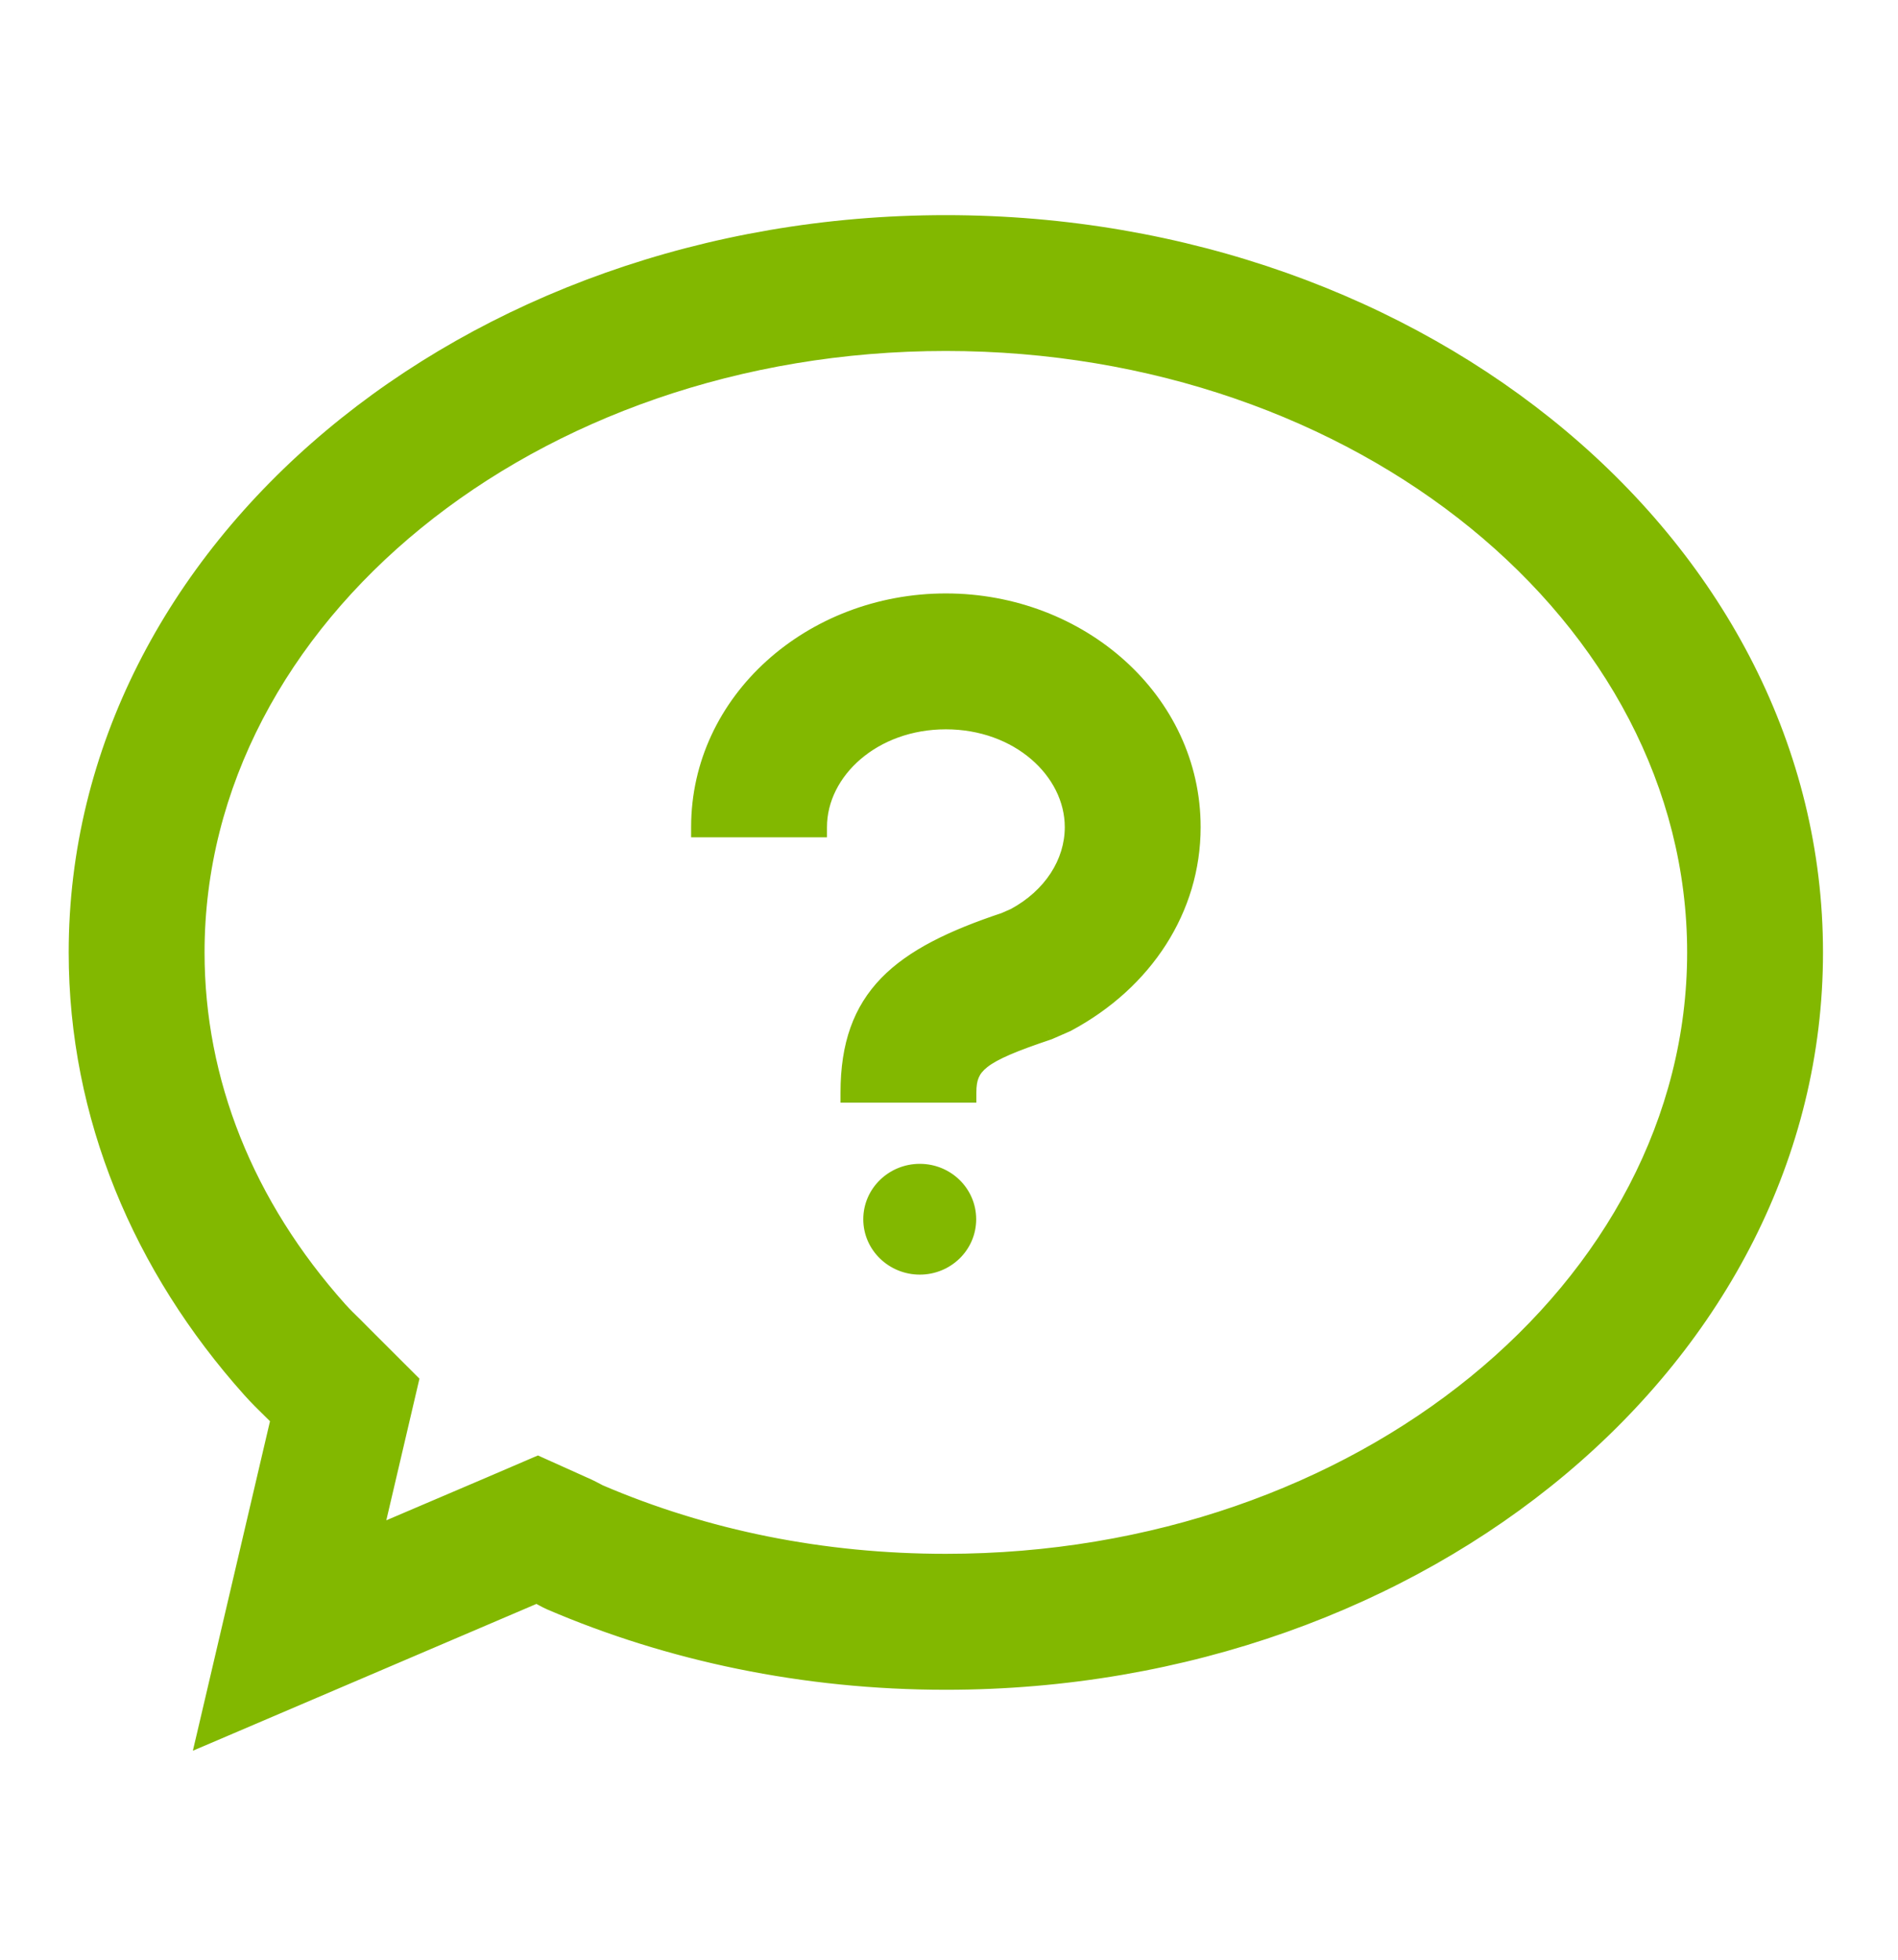
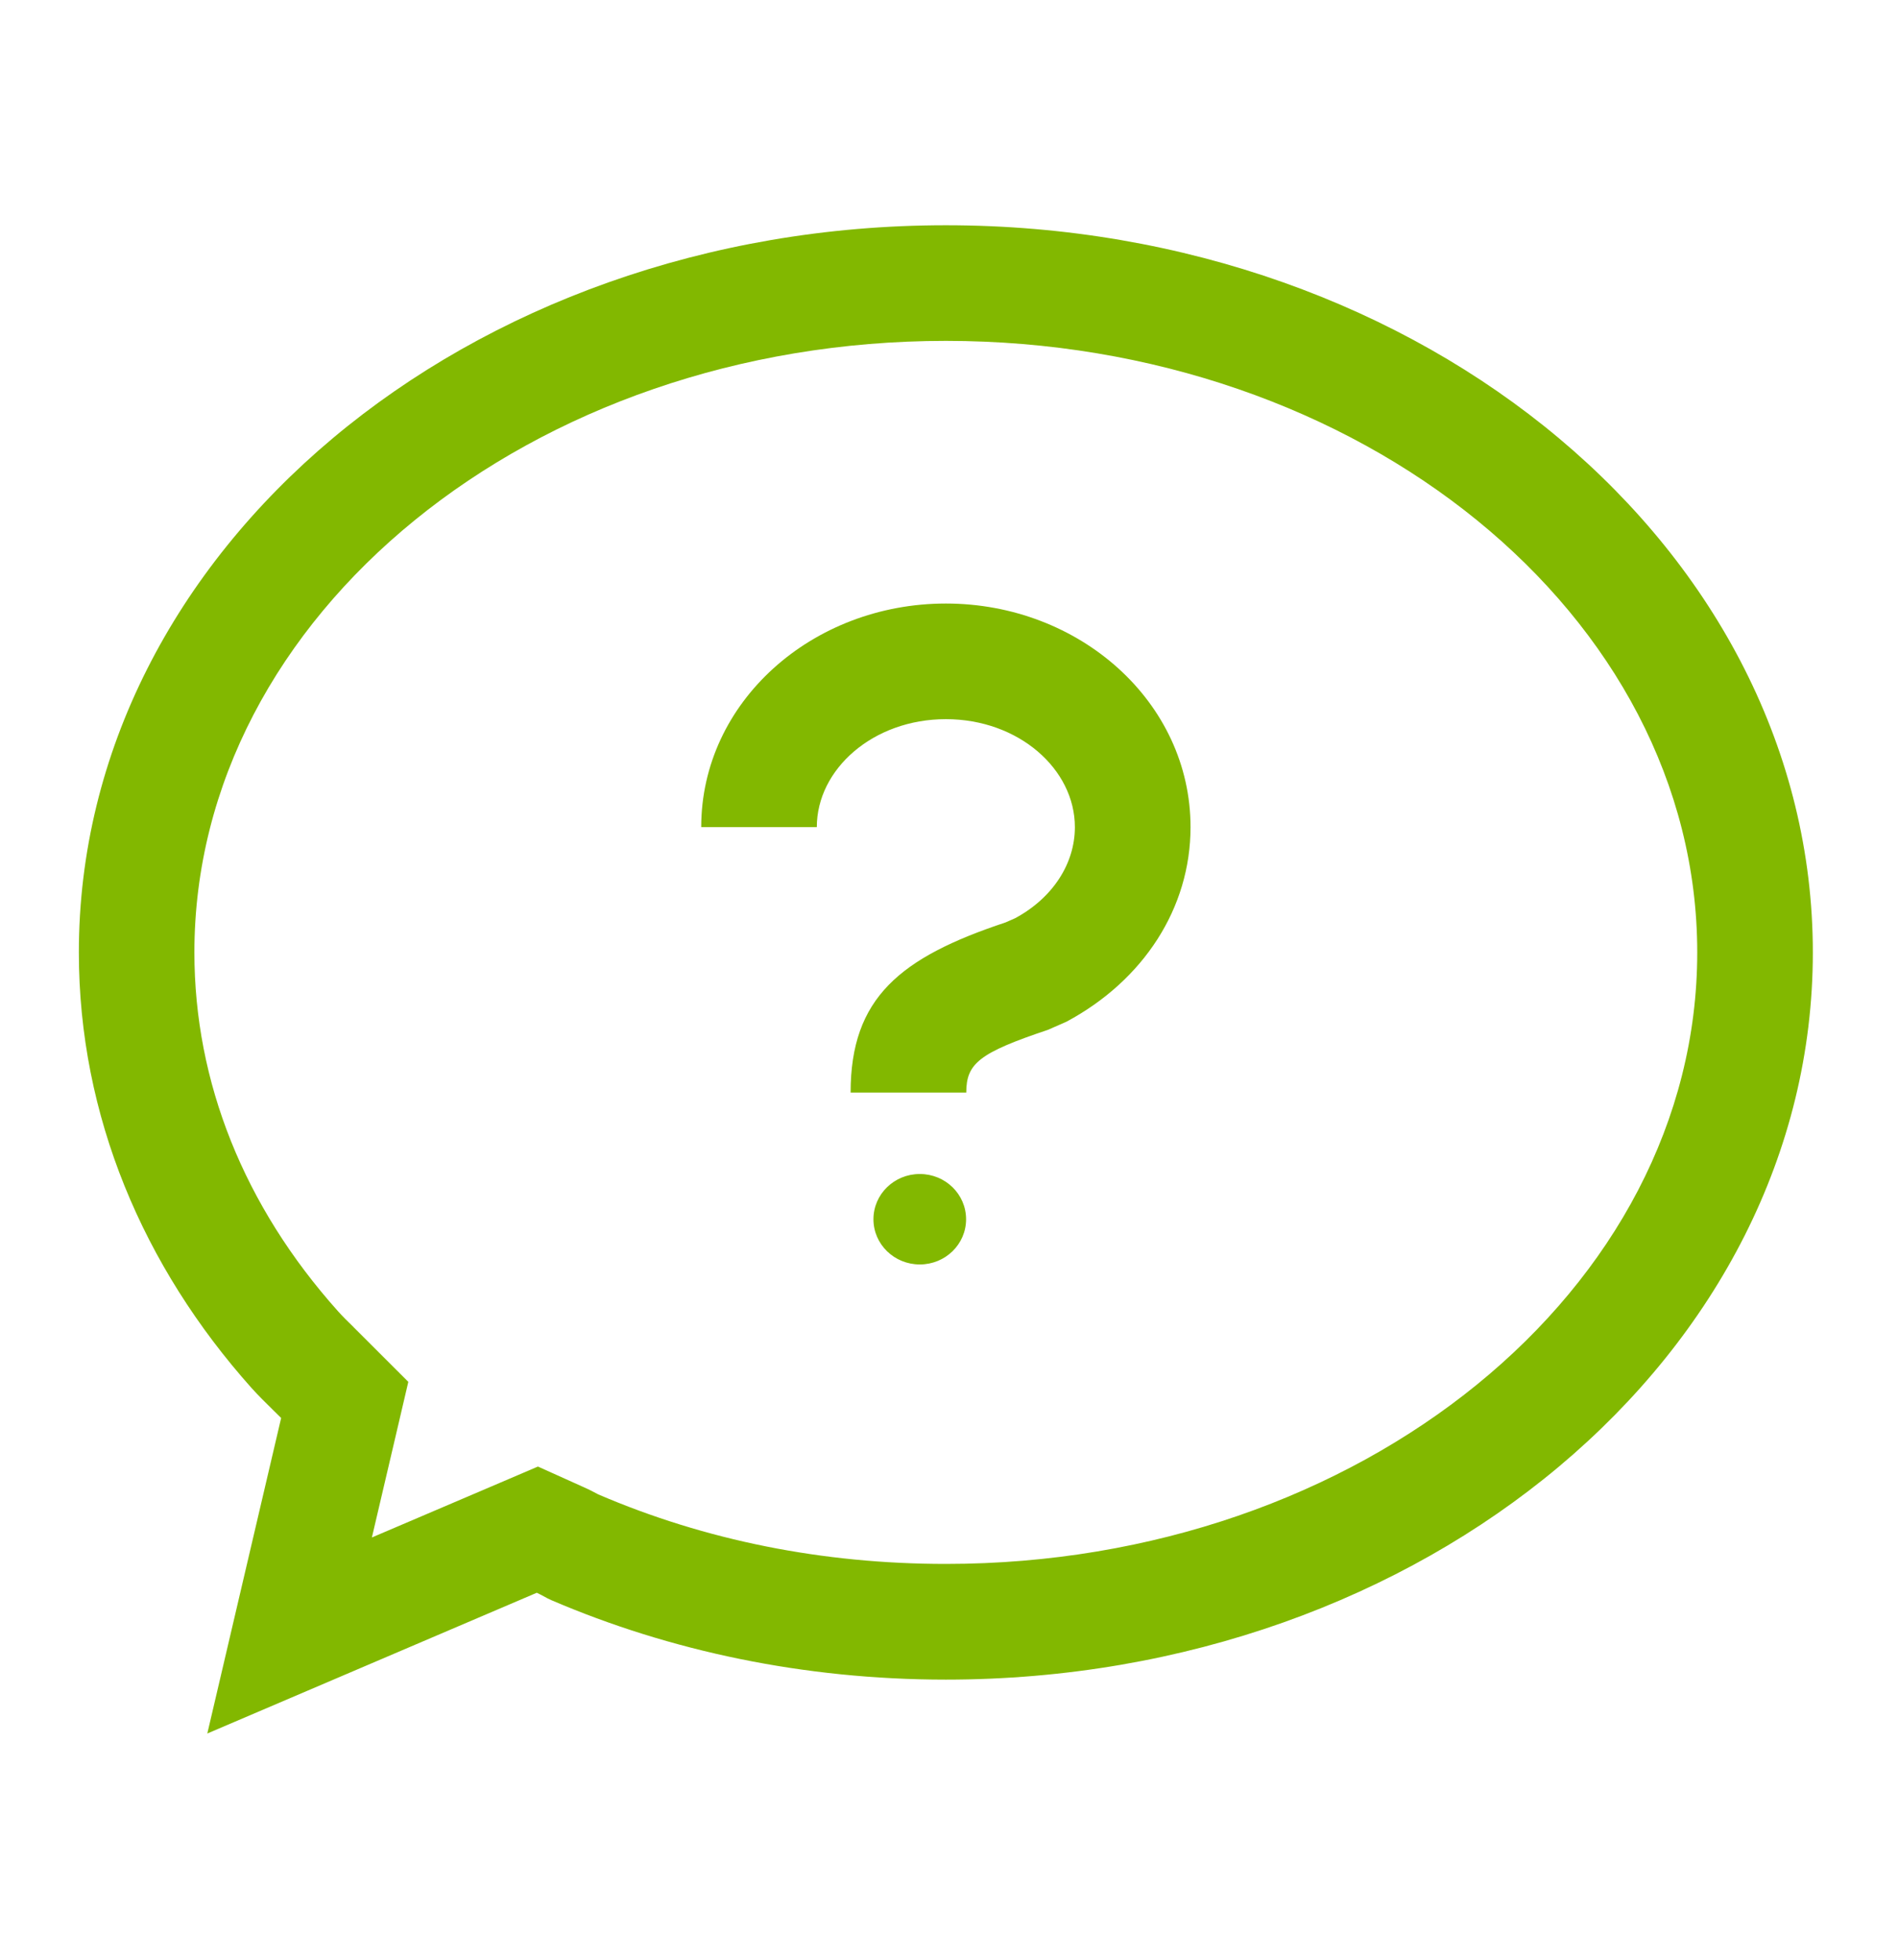
<svg xmlns="http://www.w3.org/2000/svg" width="31" height="32" viewBox="0 0 31 32" fill="none">
-   <path fill-rule="evenodd" clip-rule="evenodd" d="M1.288 15.552C1.288 8.993 7.629 3.678 15.449 3.678C23.268 3.678 29.609 8.993 29.609 15.552C29.609 22.111 23.268 27.426 15.449 27.426C13.131 27.426 10.941 26.959 9.008 26.13C8.963 26.111 8.921 26.088 8.879 26.065C8.842 26.045 8.805 26.025 8.767 26.008L3.386 28.306L4.592 23.154C4.547 23.11 4.502 23.066 4.457 23.021C4.339 22.905 4.22 22.788 4.11 22.666C2.338 20.683 1.288 18.221 1.288 15.552ZM27.721 15.552C27.721 10.045 22.215 5.566 15.448 5.566C8.682 5.566 3.175 10.045 3.175 15.552C3.175 17.669 3.985 19.694 5.517 21.407C5.599 21.499 5.686 21.583 5.775 21.67L5.776 21.672L5.927 21.823L6.669 22.564L6.43 23.586L6.074 25.105L8.026 24.272L8.786 23.947L9.541 24.287C9.621 24.322 9.697 24.362 9.772 24.402C11.521 25.153 13.437 25.537 15.448 25.537C22.215 25.537 27.721 21.058 27.721 15.552ZM15.023 19.17C14.605 19.17 14.266 19.5 14.266 19.909C14.266 20.317 14.605 20.647 15.023 20.647C15.441 20.647 15.779 20.317 15.779 19.909C15.779 19.5 15.441 19.17 15.023 19.17ZM13.893 17.84H15.782C15.782 17.365 15.993 17.192 17.116 16.816L17.419 16.683C18.677 16.009 19.445 14.828 19.445 13.506C19.445 11.462 17.632 9.855 15.449 9.855C13.265 9.855 11.453 11.462 11.453 13.506H13.341C13.341 12.559 14.261 11.743 15.449 11.743C16.637 11.743 17.556 12.559 17.556 13.506C17.556 14.104 17.193 14.663 16.581 14.993L16.424 15.062C14.701 15.634 13.893 16.294 13.893 17.84Z" fill="#82B800" />
-   <path d="M8.767 26.008L8.836 25.857L8.769 25.827L8.702 25.855L8.767 26.008ZM3.386 28.306L3.225 28.269L3.15 28.587L3.451 28.459L3.386 28.306ZM4.592 23.154L4.753 23.192L4.774 23.102L4.709 23.037L4.592 23.154ZM4.457 23.021L4.34 23.138L4.341 23.139L4.457 23.021ZM4.457 23.021L4.574 22.904L4.573 22.903L4.457 23.021ZM5.776 21.672L5.893 21.554L5.892 21.553L5.776 21.672ZM6.668 22.564L6.83 22.601L6.851 22.512L6.786 22.447L6.668 22.564ZM6.074 25.105L5.913 25.068L5.838 25.386L6.139 25.258L6.074 25.105ZM8.786 23.947L8.853 23.796L8.787 23.766L8.72 23.794L8.786 23.947ZM9.541 24.286L9.473 24.437L9.474 24.438L9.541 24.286ZM9.772 24.402L9.852 24.257L9.85 24.256L9.772 24.402ZM9.772 24.402L9.692 24.547L9.699 24.551L9.707 24.554L9.772 24.402ZM15.782 17.84V18.005H15.947V17.84H15.782ZM13.893 17.84H13.728V18.005H13.893V17.84ZM17.116 16.816L17.168 16.973L17.182 16.968L17.116 16.816ZM17.419 16.683L17.486 16.835L17.497 16.829L17.419 16.683ZM11.453 13.506H11.288V13.672H11.453V13.506ZM13.341 13.506V13.672H13.507V13.506H13.341ZM16.581 14.992L16.648 15.144L16.659 15.138L16.581 14.992ZM16.424 15.062L16.476 15.219L16.484 15.216L16.491 15.213L16.424 15.062ZM15.448 3.513C7.566 3.513 1.122 8.876 1.122 15.552H1.453C1.453 9.111 7.692 3.844 15.448 3.844V3.513ZM29.775 15.552C29.775 8.876 23.331 3.513 15.448 3.513V3.844C23.205 3.844 29.444 9.111 29.444 15.552H29.775ZM15.448 27.592C23.331 27.592 29.775 22.229 29.775 15.552H29.444C29.444 21.994 23.205 27.261 15.448 27.261V27.592ZM8.942 26.282C10.896 27.12 13.109 27.592 15.448 27.592V27.261C13.153 27.261 10.985 26.798 9.073 25.978L8.942 26.282ZM8.8 26.211C8.841 26.233 8.89 26.26 8.942 26.282L9.073 25.978C9.037 25.963 9.002 25.944 8.958 25.92L8.8 26.211ZM8.698 26.158C8.73 26.173 8.762 26.19 8.8 26.211L8.958 25.92C8.922 25.901 8.88 25.878 8.836 25.857L8.698 26.158ZM3.451 28.459L8.832 26.16L8.702 25.855L3.321 28.154L3.451 28.459ZM4.431 23.116L3.225 28.269L3.547 28.344L4.753 23.192L4.431 23.116ZM4.341 23.139C4.386 23.183 4.431 23.228 4.475 23.271L4.709 23.037C4.664 22.992 4.618 22.947 4.573 22.903L4.341 23.139ZM3.987 22.776C4.1 22.903 4.223 23.024 4.341 23.139L4.573 22.903C4.454 22.786 4.339 22.674 4.234 22.556L3.987 22.776ZM1.122 15.552C1.122 18.267 2.19 20.766 3.987 22.776L4.234 22.556C2.486 20.6 1.453 18.176 1.453 15.552H1.122ZM15.448 5.731C22.157 5.731 27.556 10.167 27.556 15.552H27.887C27.887 9.924 22.273 5.4 15.448 5.4V5.731ZM3.341 15.552C3.341 10.167 8.74 5.731 15.448 5.731V5.4C8.624 5.4 3.01 9.924 3.01 15.552H3.341ZM5.64 21.297C4.133 19.611 3.341 17.624 3.341 15.552H3.01C3.01 17.713 3.837 19.776 5.393 21.517L5.64 21.297ZM5.89 21.551C5.801 21.464 5.718 21.384 5.64 21.297L5.393 21.517C5.48 21.614 5.571 21.702 5.659 21.789L5.89 21.551ZM5.892 21.553L5.89 21.551L5.659 21.789L5.661 21.79L5.892 21.553ZM6.044 21.706L5.893 21.554L5.659 21.789L5.81 21.939L6.044 21.706ZM6.786 22.447L6.044 21.706L5.81 21.939L6.551 22.681L6.786 22.447ZM6.591 23.623L6.83 22.601L6.507 22.526L6.269 23.548L6.591 23.623ZM6.235 25.143L6.591 23.623L6.269 23.548L5.913 25.068L6.235 25.143ZM7.961 24.12L6.009 24.953L6.139 25.258L8.091 24.425L7.961 24.12ZM8.72 23.794L7.961 24.12L8.091 24.425L8.851 24.099L8.72 23.794ZM9.609 24.136L8.853 23.796L8.718 24.098L9.473 24.437L9.609 24.136ZM9.85 24.256C9.775 24.216 9.694 24.173 9.608 24.135L9.474 24.438C9.548 24.471 9.618 24.508 9.694 24.548L9.85 24.256ZM15.448 25.372C13.459 25.372 11.565 24.991 9.837 24.25L9.707 24.554C11.477 25.314 13.416 25.703 15.448 25.703V25.372ZM27.556 15.552C27.556 20.936 22.157 25.372 15.448 25.372V25.703C22.273 25.703 27.887 21.18 27.887 15.552H27.556ZM14.431 19.909C14.431 19.596 14.693 19.335 15.023 19.335V19.004C14.518 19.004 14.1 19.405 14.1 19.909H14.431ZM15.023 20.482C14.693 20.482 14.431 20.221 14.431 19.909H14.1C14.1 20.412 14.518 20.813 15.023 20.813V20.482ZM15.613 19.909C15.613 20.222 15.353 20.482 15.023 20.482V20.813C15.529 20.813 15.944 20.412 15.944 19.909H15.613ZM15.023 19.335C15.353 19.335 15.613 19.595 15.613 19.909H15.944C15.944 19.405 15.529 19.004 15.023 19.004V19.335ZM15.782 17.674H13.893V18.005H15.782V17.674ZM17.063 16.659C16.506 16.846 16.145 16.991 15.926 17.16C15.812 17.249 15.73 17.349 15.68 17.468C15.63 17.585 15.616 17.71 15.616 17.84H15.947C15.947 17.732 15.959 17.657 15.985 17.597C16.009 17.539 16.051 17.483 16.129 17.422C16.296 17.292 16.602 17.163 17.168 16.973L17.063 16.659ZM17.353 16.532L17.049 16.664L17.182 16.968L17.486 16.835L17.353 16.532ZM19.279 13.506C19.279 14.759 18.552 15.889 17.341 16.537L17.497 16.829C18.802 16.13 19.61 14.896 19.61 13.506H19.279ZM15.449 10.021C17.557 10.021 19.279 11.569 19.279 13.506H19.61C19.61 11.356 17.708 9.69 15.449 9.69V10.021ZM11.619 13.506C11.619 11.569 13.341 10.021 15.449 10.021V9.69C13.19 9.69 11.288 11.356 11.288 13.506H11.619ZM13.341 13.341H11.453V13.672H13.341V13.341ZM15.449 11.578C14.195 11.578 13.176 12.444 13.176 13.506H13.507C13.507 12.674 14.326 11.909 15.449 11.909V11.578ZM17.722 13.506C17.722 12.444 16.702 11.578 15.449 11.578V11.909C16.571 11.909 17.391 12.674 17.391 13.506H17.722ZM16.659 15.138C17.316 14.786 17.722 14.175 17.722 13.506H17.391C17.391 14.033 17.071 14.541 16.503 14.847L16.659 15.138ZM16.491 15.213L16.648 15.144L16.514 14.841L16.357 14.91L16.491 15.213ZM14.059 17.84C14.059 17.099 14.251 16.593 14.631 16.201C15.02 15.801 15.621 15.503 16.476 15.219L16.372 14.905C15.505 15.193 14.84 15.511 14.394 15.97C13.94 16.438 13.728 17.035 13.728 17.84H14.059Z" fill="#82B800" />
+   <path fill-rule="evenodd" clip-rule="evenodd" d="M1.288 15.552C1.288 8.993 7.629 3.678 15.449 3.678C23.268 3.678 29.609 8.993 29.609 15.552C29.609 22.111 23.268 27.426 15.449 27.426C13.131 27.426 10.941 26.959 9.008 26.13C8.963 26.111 8.921 26.088 8.879 26.065C8.842 26.045 8.805 26.025 8.767 26.008L3.386 28.306L4.592 23.154C4.547 23.11 4.502 23.066 4.457 23.021C4.339 22.905 4.22 22.788 4.11 22.666C2.338 20.683 1.288 18.221 1.288 15.552ZM27.721 15.552C27.721 10.045 22.215 5.566 15.448 5.566C8.682 5.566 3.175 10.045 3.175 15.552C3.175 17.669 3.985 19.694 5.517 21.407C5.599 21.499 5.686 21.583 5.775 21.67L5.776 21.672L6.669 22.564L6.43 23.586L6.074 25.105L8.026 24.272L8.786 23.947L9.541 24.287C9.621 24.322 9.697 24.362 9.772 24.402C11.521 25.153 13.437 25.537 15.448 25.537C22.215 25.537 27.721 21.058 27.721 15.552ZM15.023 19.17C14.605 19.17 14.266 19.5 14.266 19.909C14.266 20.317 14.605 20.647 15.023 20.647C15.441 20.647 15.779 20.317 15.779 19.909C15.779 19.5 15.441 19.17 15.023 19.17ZM13.893 17.84H15.782C15.782 17.365 15.993 17.192 17.116 16.816L17.419 16.683C18.677 16.009 19.445 14.828 19.445 13.506C19.445 11.462 17.632 9.855 15.449 9.855C13.265 9.855 11.453 11.462 11.453 13.506H13.341C13.341 12.559 14.261 11.743 15.449 11.743C16.637 11.743 17.556 12.559 17.556 13.506C17.556 14.104 17.193 14.663 16.581 14.993L16.424 15.062C14.701 15.634 13.893 16.294 13.893 17.84Z" fill="#82B800" />
</svg>